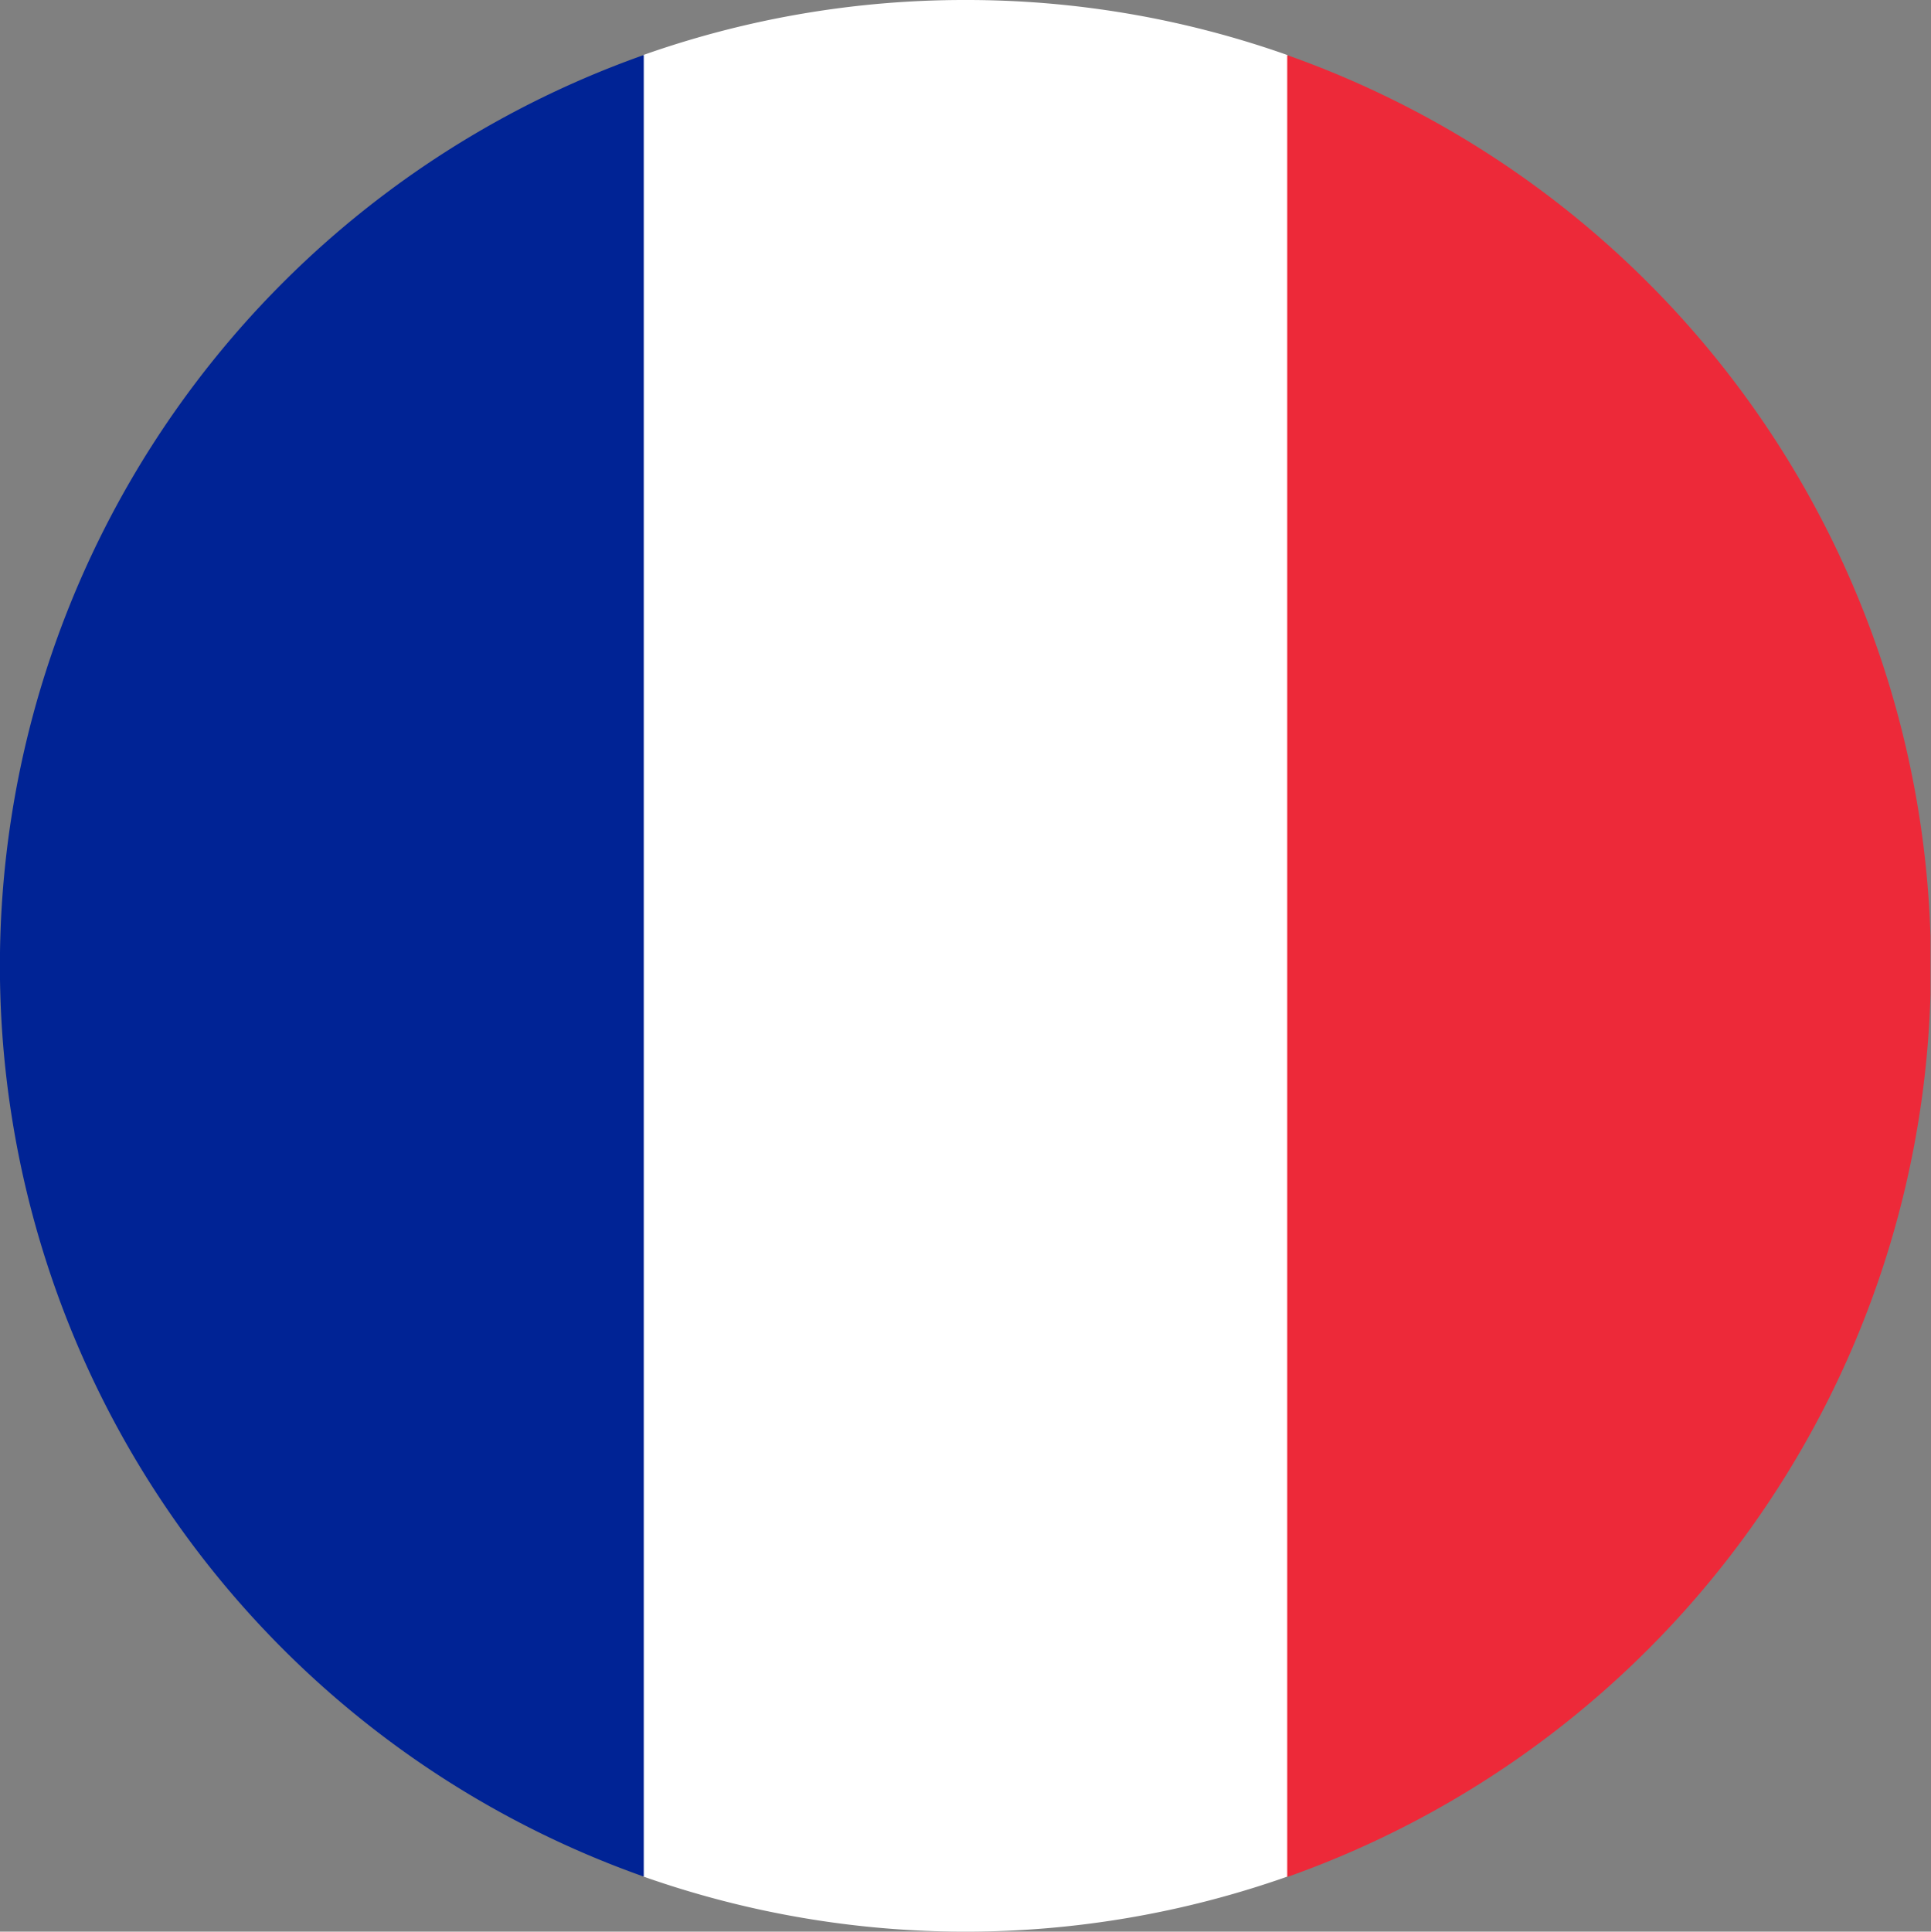
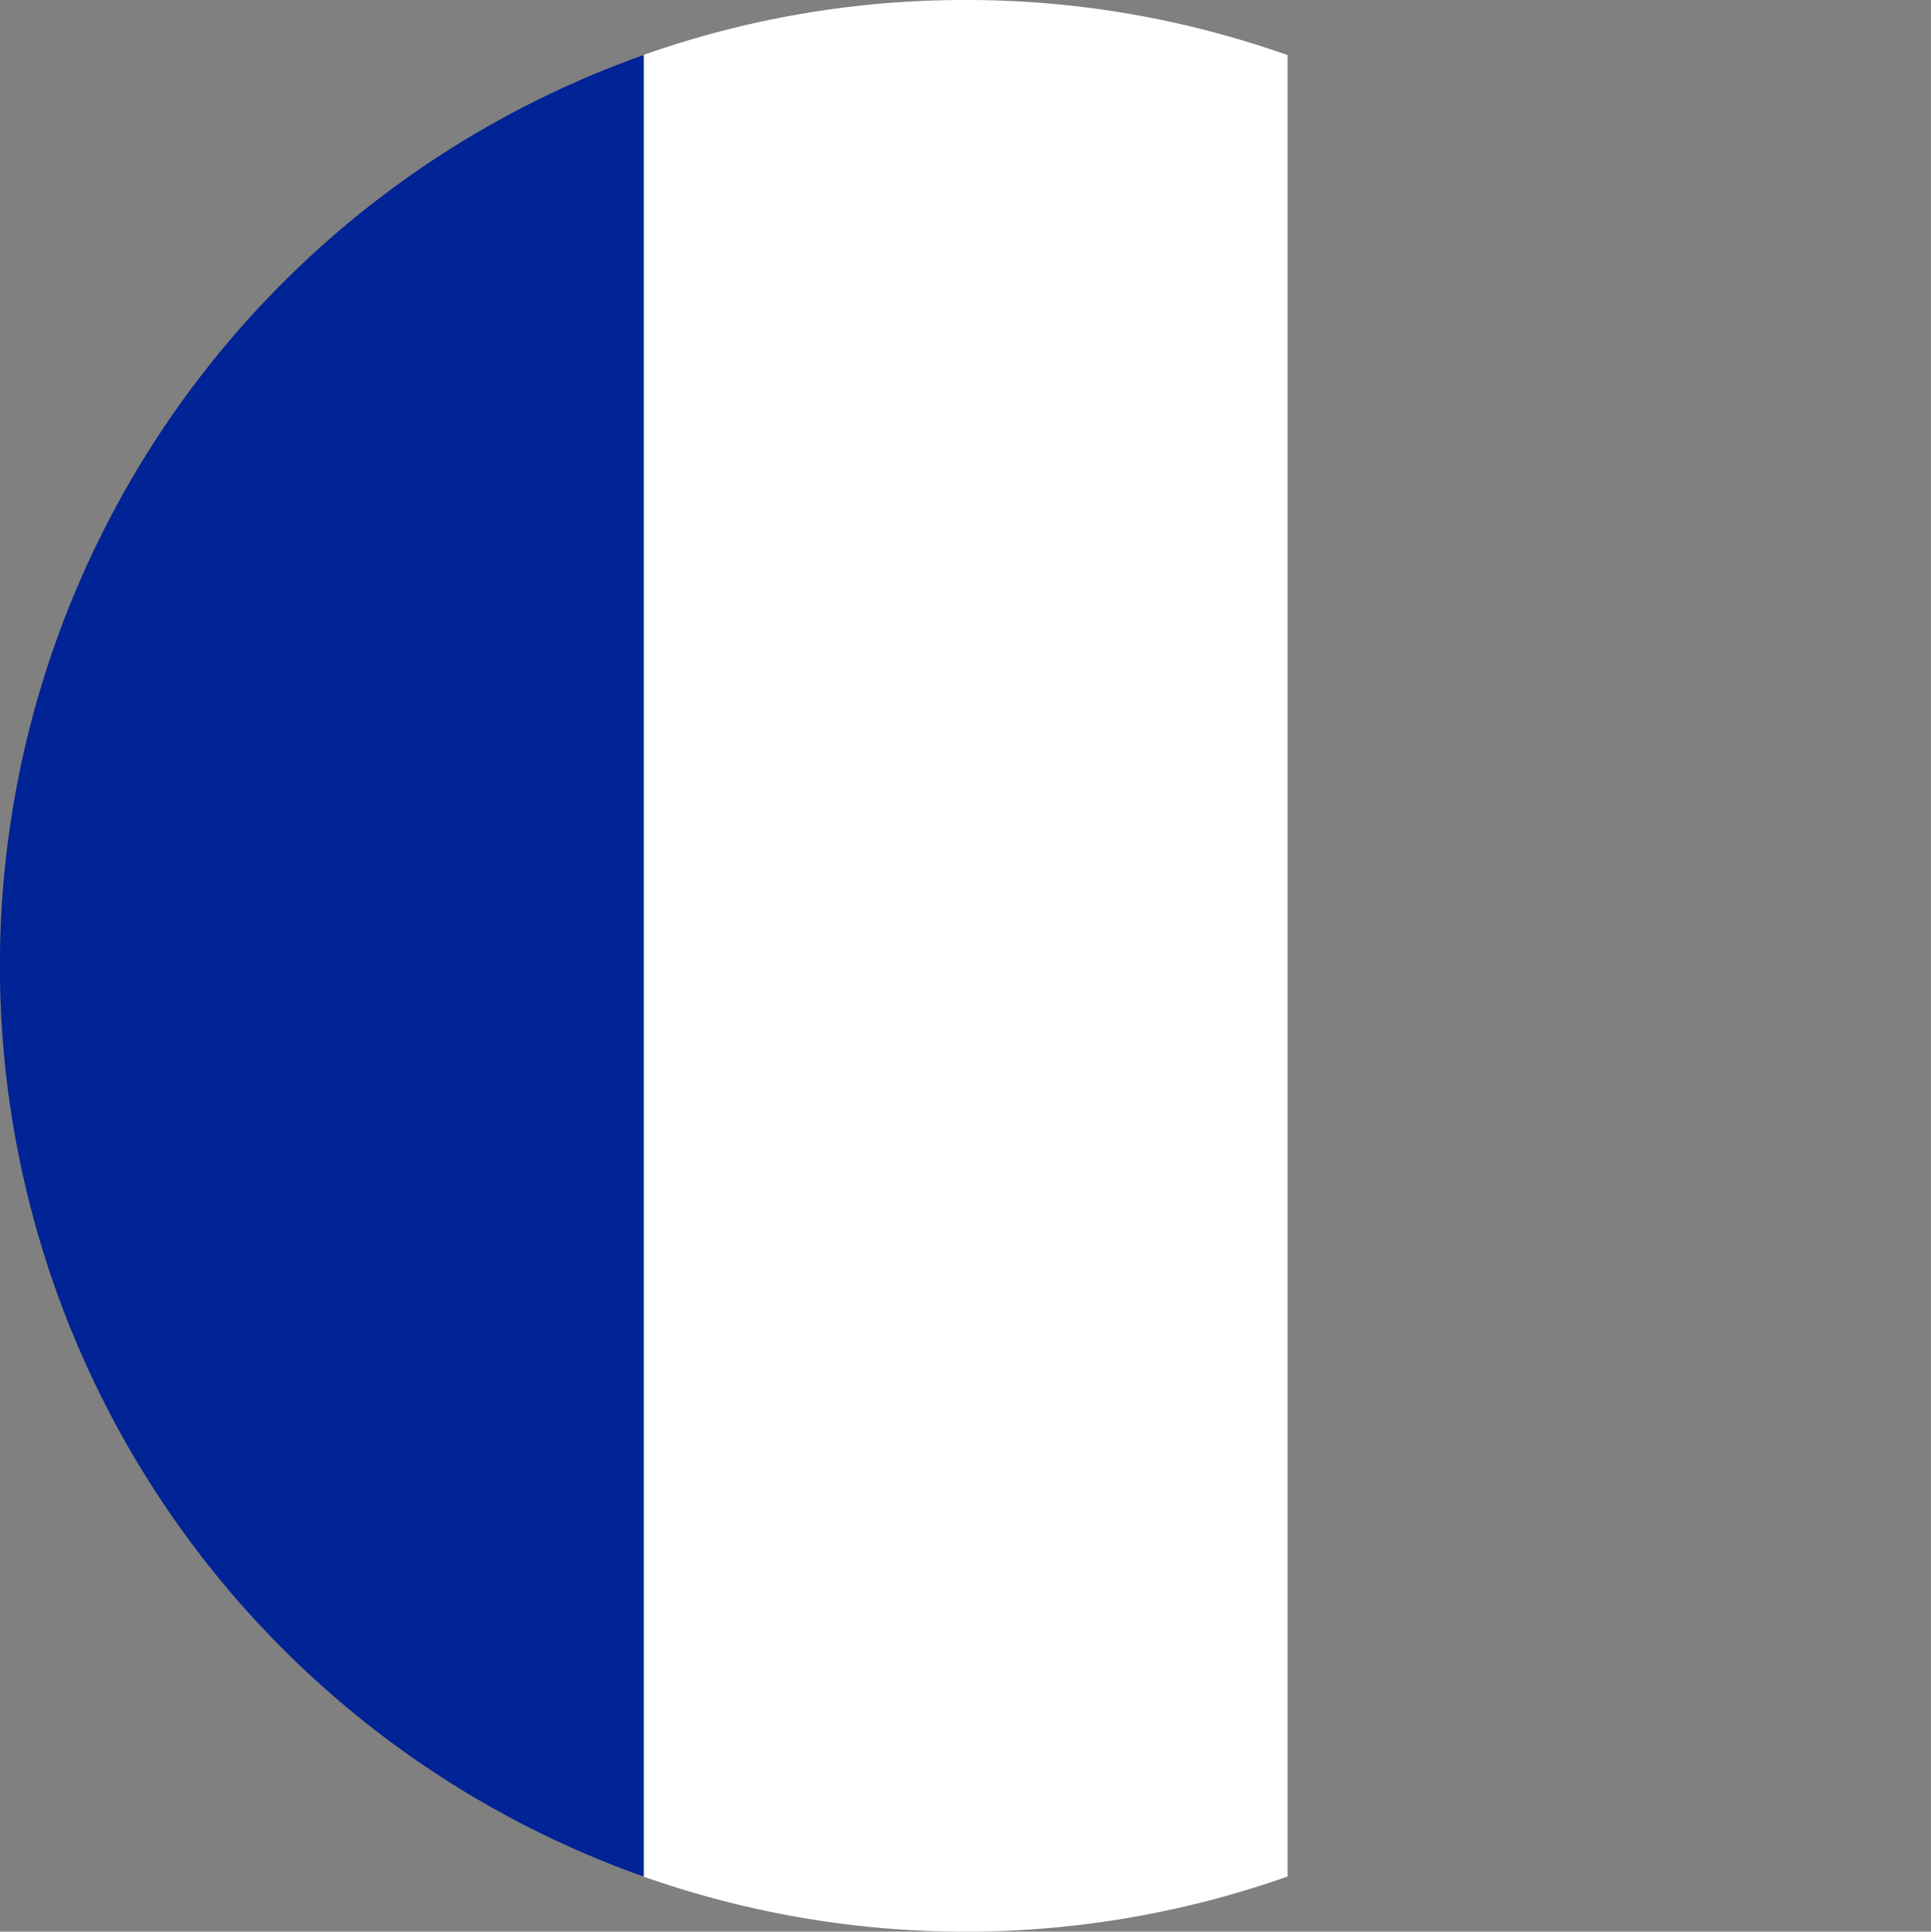
<svg xmlns="http://www.w3.org/2000/svg" id="Groupe_20" data-name="Groupe 20" width="18.879" height="18.883" viewBox="0 0 18.879 18.883">
  <rect x="0" y="0" width="18.879" height="18.883" fill="#808080" stroke="none" />
  <path id="Tracé_311" data-name="Tracé 311" d="M91.793,0a9.4,9.4,0,0,1,3.148.539V18.344a9.47,9.47,0,0,1-6.3,0V.538A9.417,9.417,0,0,1,91.793,0" transform="translate(-82.352)" fill="#fff" />
  <path id="Tracé_312" data-name="Tracé 312" d="M6.294,7.577V25.384a9.444,9.444,0,0,1,0-17.807" transform="translate(0 -7.039)" fill="#002395" />
-   <path id="Tracé_313" data-name="Tracé 313" d="M177.3,7.59a9.442,9.442,0,0,1,6.289,8.613c0,.191,0,.382,0,.572A9.442,9.442,0,0,1,177.3,25.4Z" transform="translate(-164.715 -7.051)" fill="#ed2939" />
</svg>